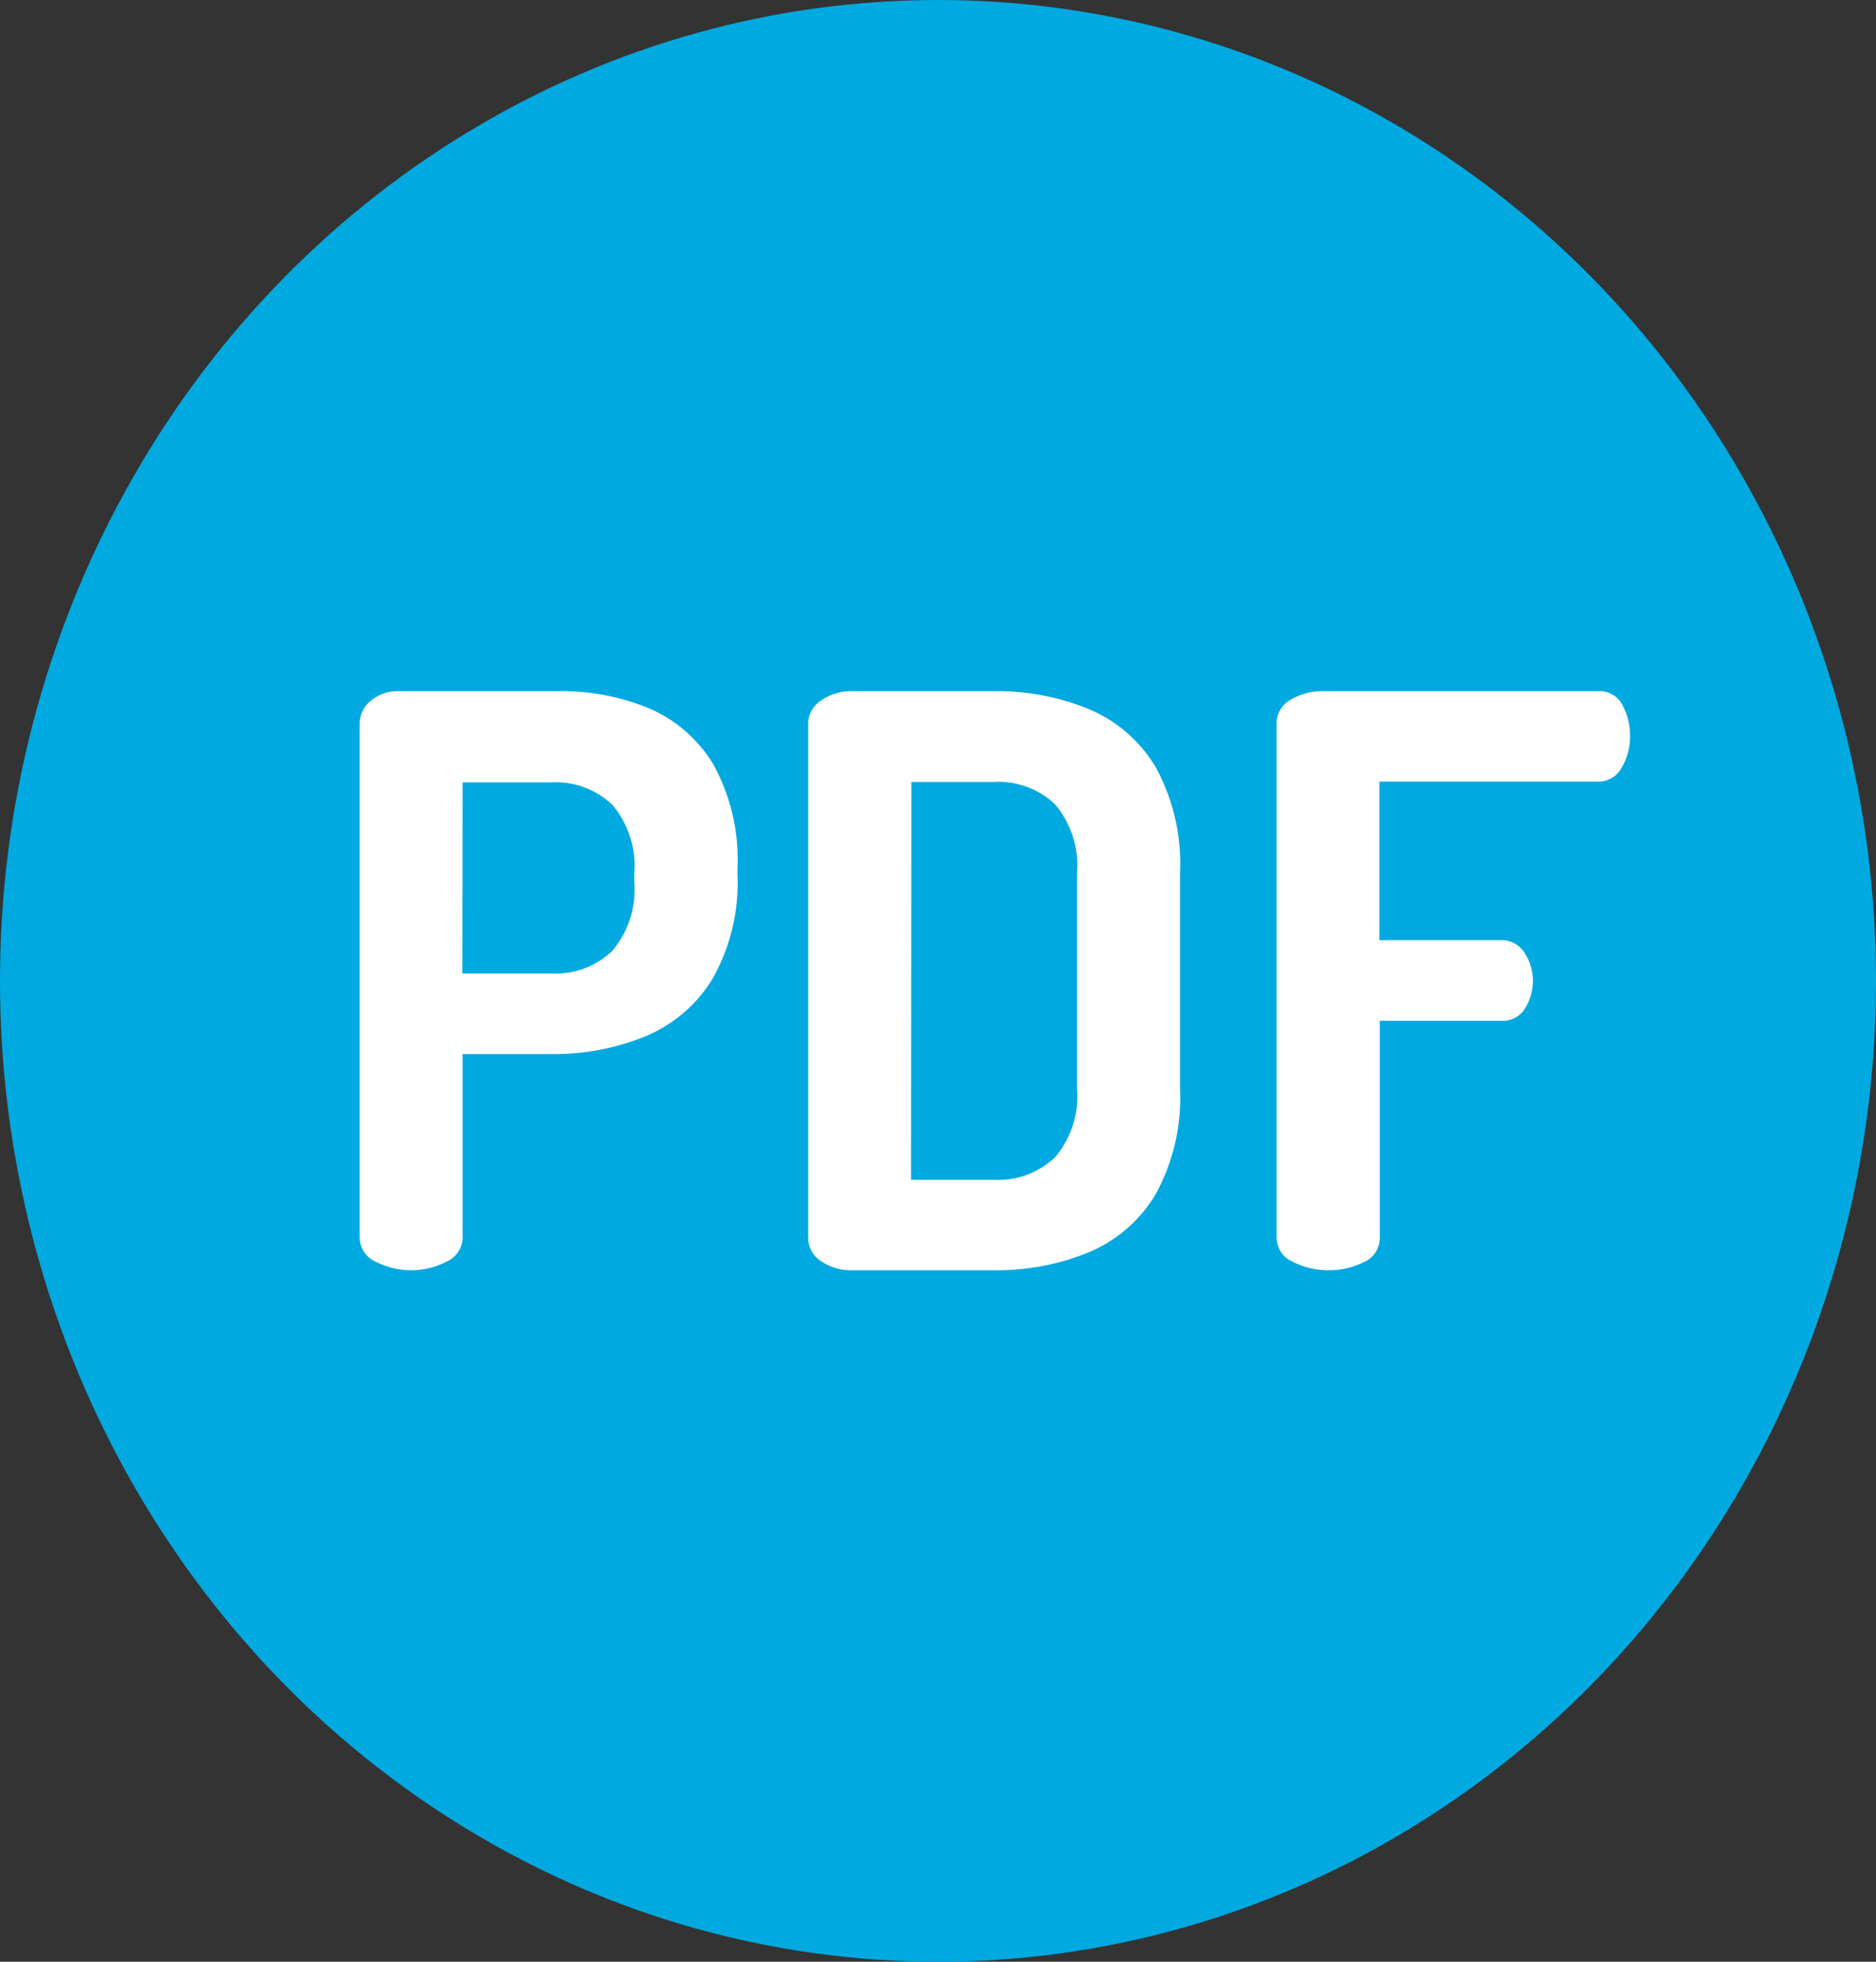
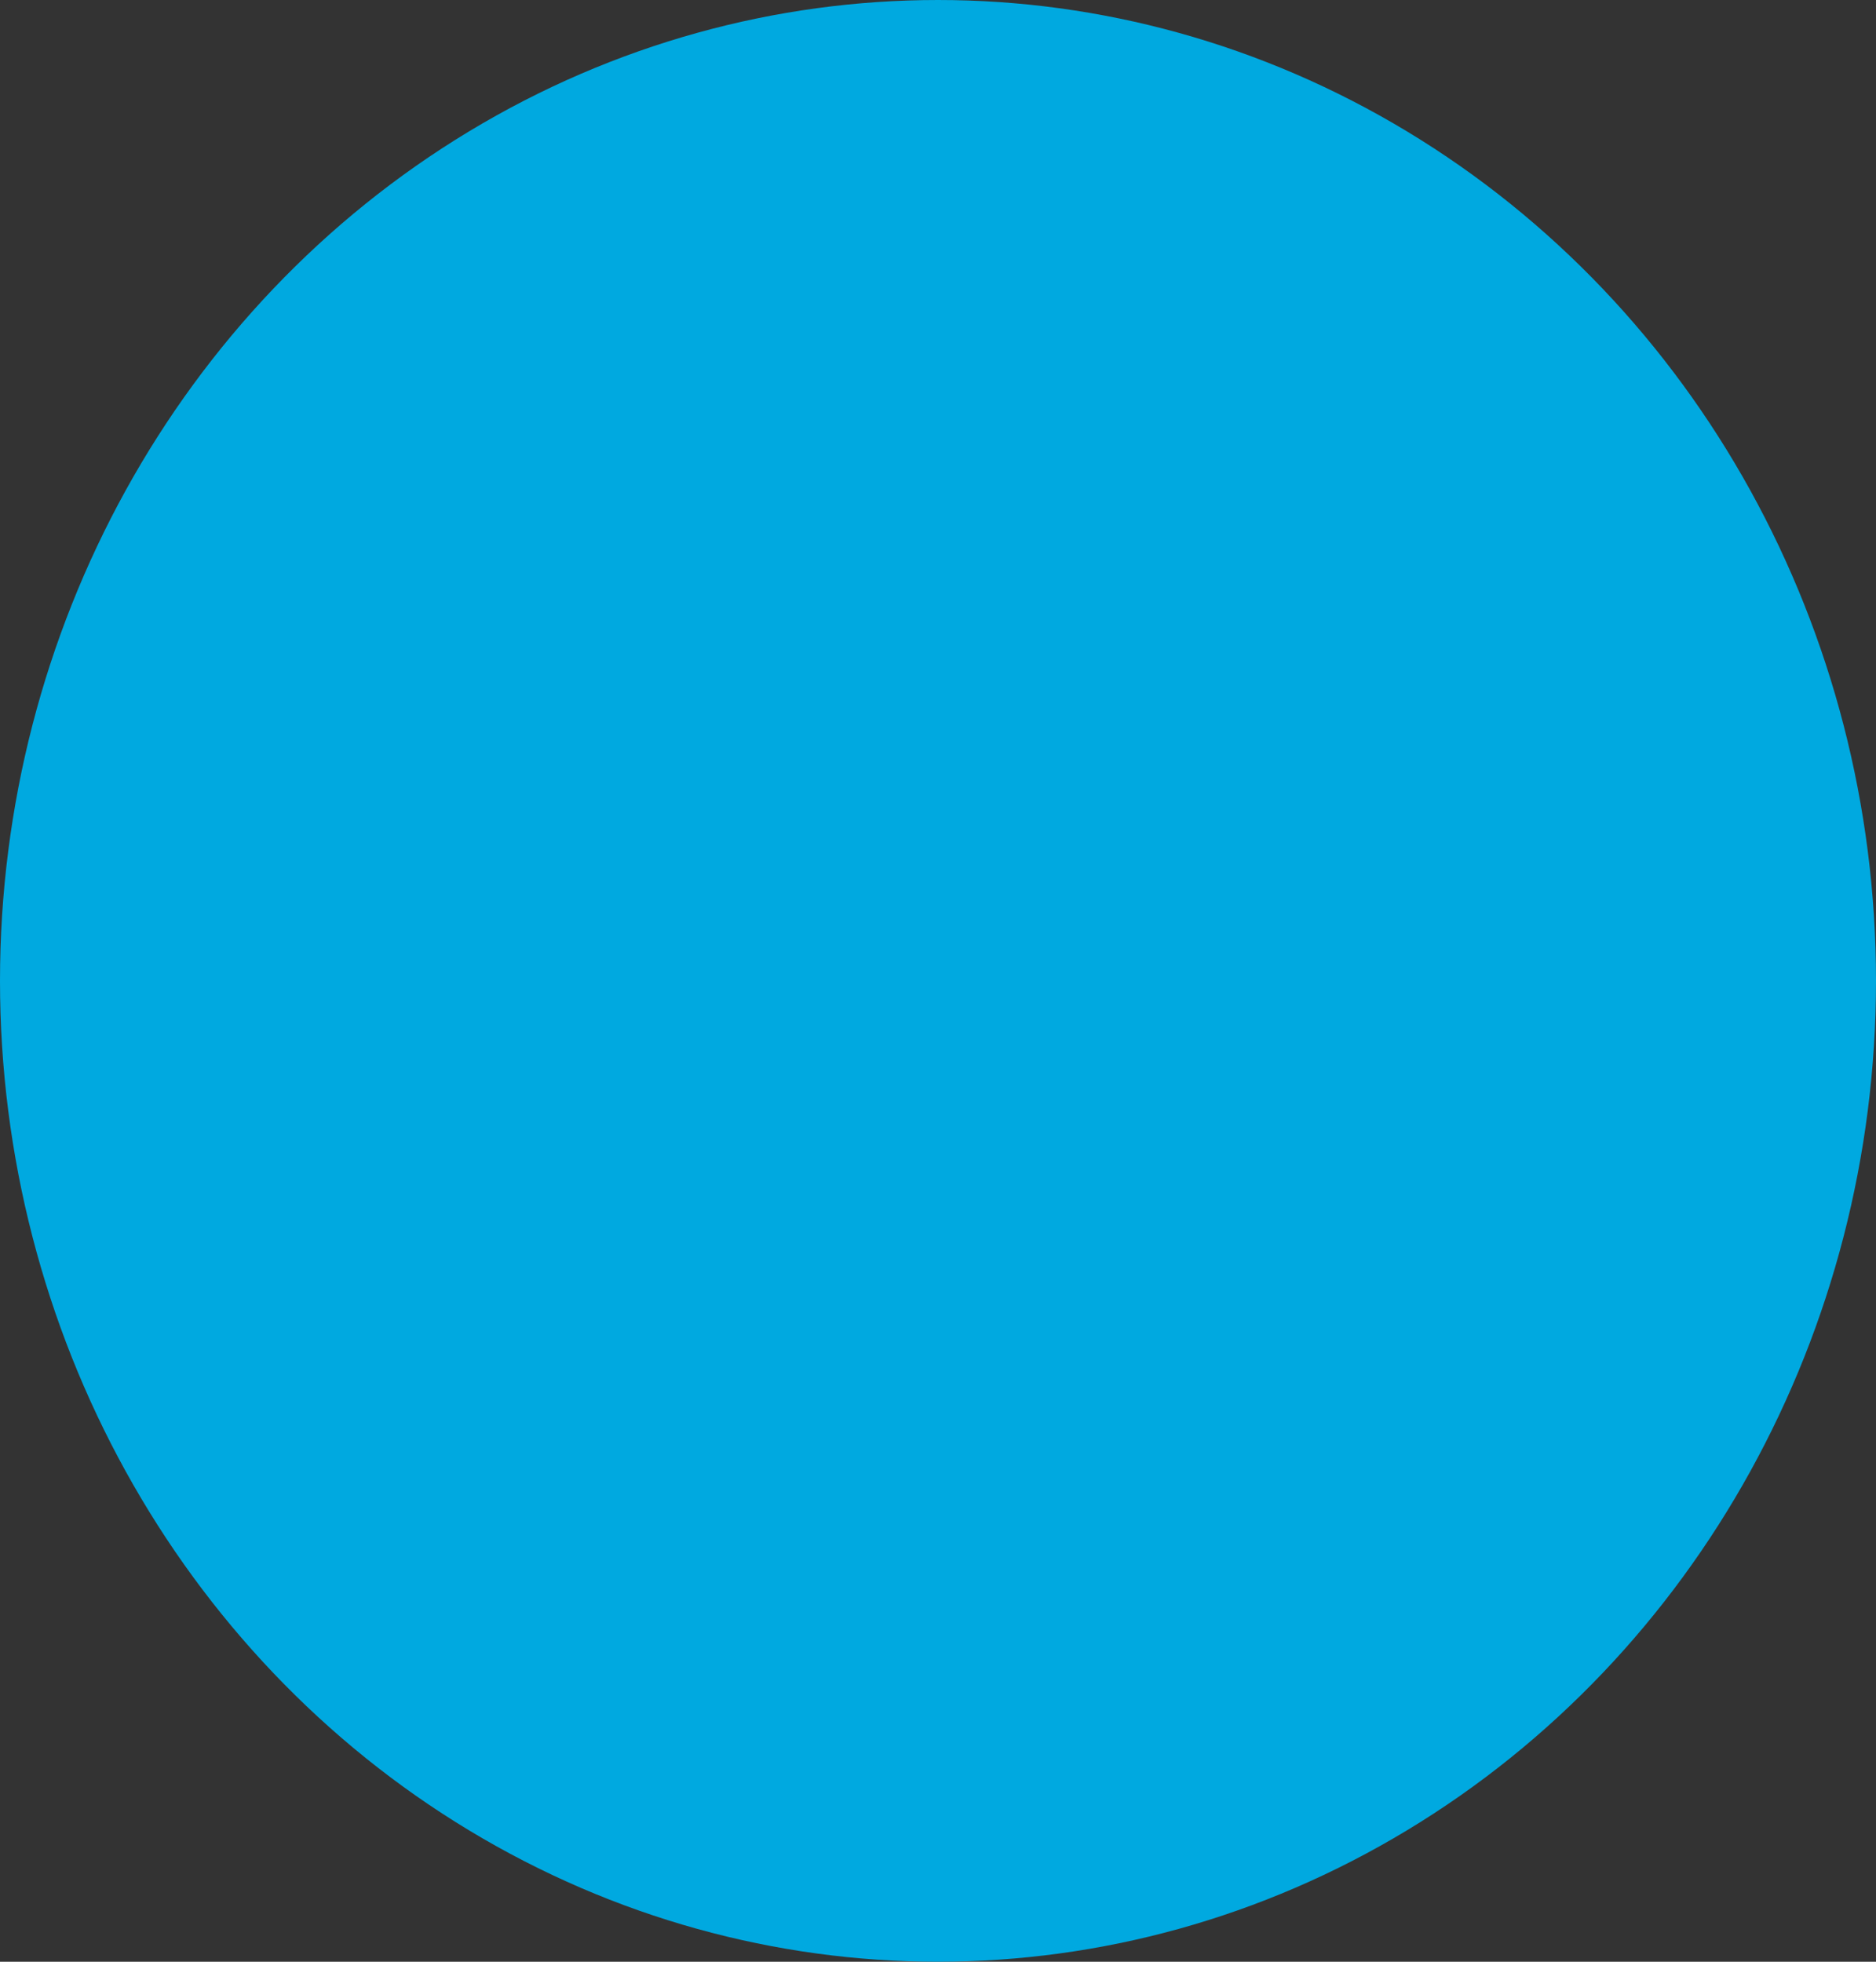
<svg xmlns="http://www.w3.org/2000/svg" viewBox="0 0 22 23">
  <rect x="0" y="0" width="22" height="23" fill="#333333" stroke="none" />
  <g data-name="ICON PDF">
    <g data-name="ICON FLECHAS" transform="translate(-.5 .5)">
      <ellipse data-name="Elipse 67" cx="11" cy="11.5" rx="11" ry="11.5" transform="translate(.5 -.5)" style="fill:#00a9e0" />
    </g>
-     <path data-name="Trazado 1289" d="M1.568 11.09a.9.9 0 0 1-.414-.1.309.309 0 0 1-.19-.29V4.68a.339.339 0 0 1 .126-.263.492.492 0 0 1 .332-.117h1.862a2.69 2.69 0 0 1 1.069.2 1.628 1.628 0 0 1 .76.662 2.309 2.309 0 0 1 .281 1.22v.06A2.283 2.283 0 0 1 5.1 7.676a1.672 1.672 0 0 1-.785.671 2.834 2.834 0 0 1-1.108.208H2.171V10.7a.309.309 0 0 1-.189.289.9.9 0 0 1-.414.101zm.6-3.48h1.04a.961.961 0 0 0 .717-.263 1.11 1.11 0 0 0 .259-.808v-.1a1.106 1.106 0 0 0-.259-.808.965.965 0 0 0-.717-.261H2.171zm4.586 3.48a.62.62 0 0 1-.386-.111.326.326 0 0 1-.145-.265V4.68a.326.326 0 0 1 .145-.265.62.62 0 0 1 .39-.115H8.4a2.838 2.838 0 0 1 1.11.209 1.659 1.659 0 0 1 .785.676 2.352 2.352 0 0 1 .289 1.246v2.528a2.352 2.352 0 0 1-.289 1.246 1.659 1.659 0 0 1-.785.676 2.838 2.838 0 0 1-1.11.209zm.676-1.061h.97a.966.966 0 0 0 .716-.261 1.1 1.1 0 0 0 .26-.808V6.434a1.107 1.107 0 0 0-.259-.808.963.963 0 0 0-.717-.261h-.966zm4.89 1.061a.908.908 0 0 1-.414-.1.307.307 0 0 1-.189-.288V4.689a.313.313 0 0 1 .167-.289.716.716 0 0 1 .363-.1h3.239a.3.3 0 0 1 .288.167.75.75 0 0 1 .088.354.724.724 0 0 1-.1.379.307.307 0 0 1-.28.161h-2.559V7.22h1.42a.315.315 0 0 1 .28.146.6.6 0 0 1 .1.336.616.616 0 0 1-.088.31.306.306 0 0 1-.288.153h-1.42v2.542a.307.307 0 0 1-.189.288.908.908 0 0 1-.418.095z" transform="translate(3.254 3.803)" style="fill:#fff" />
  </g>
</svg>